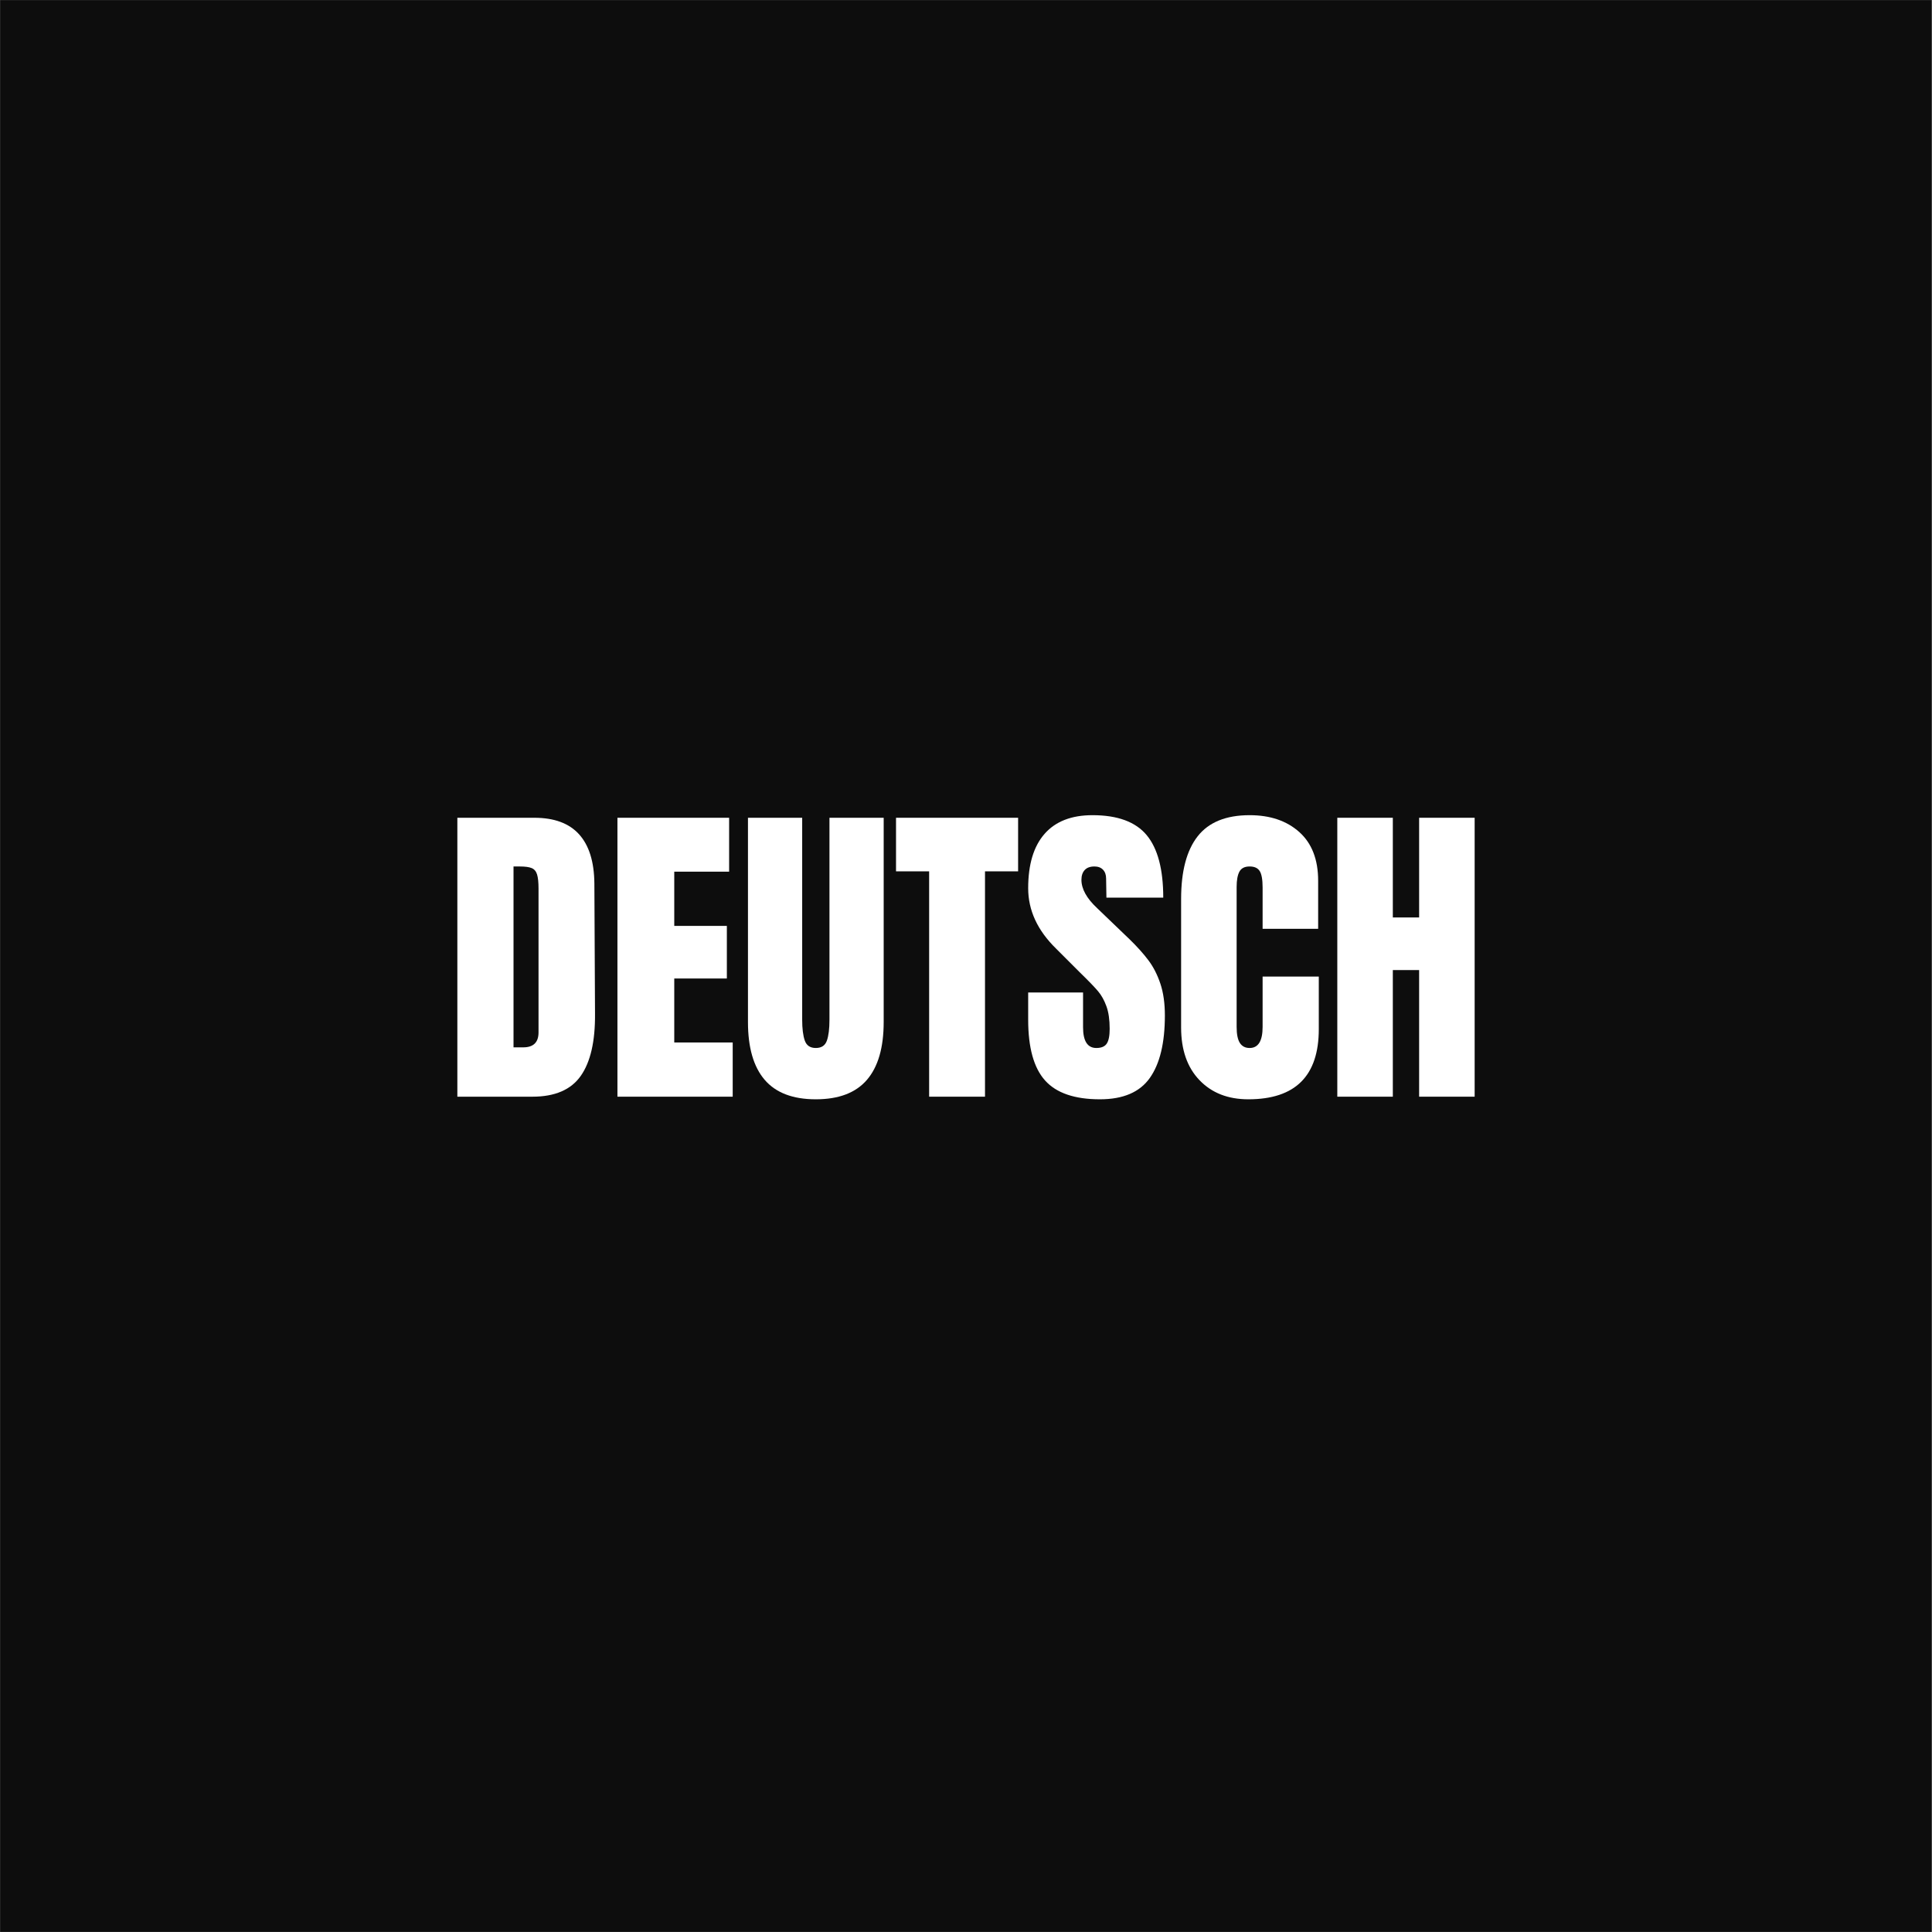
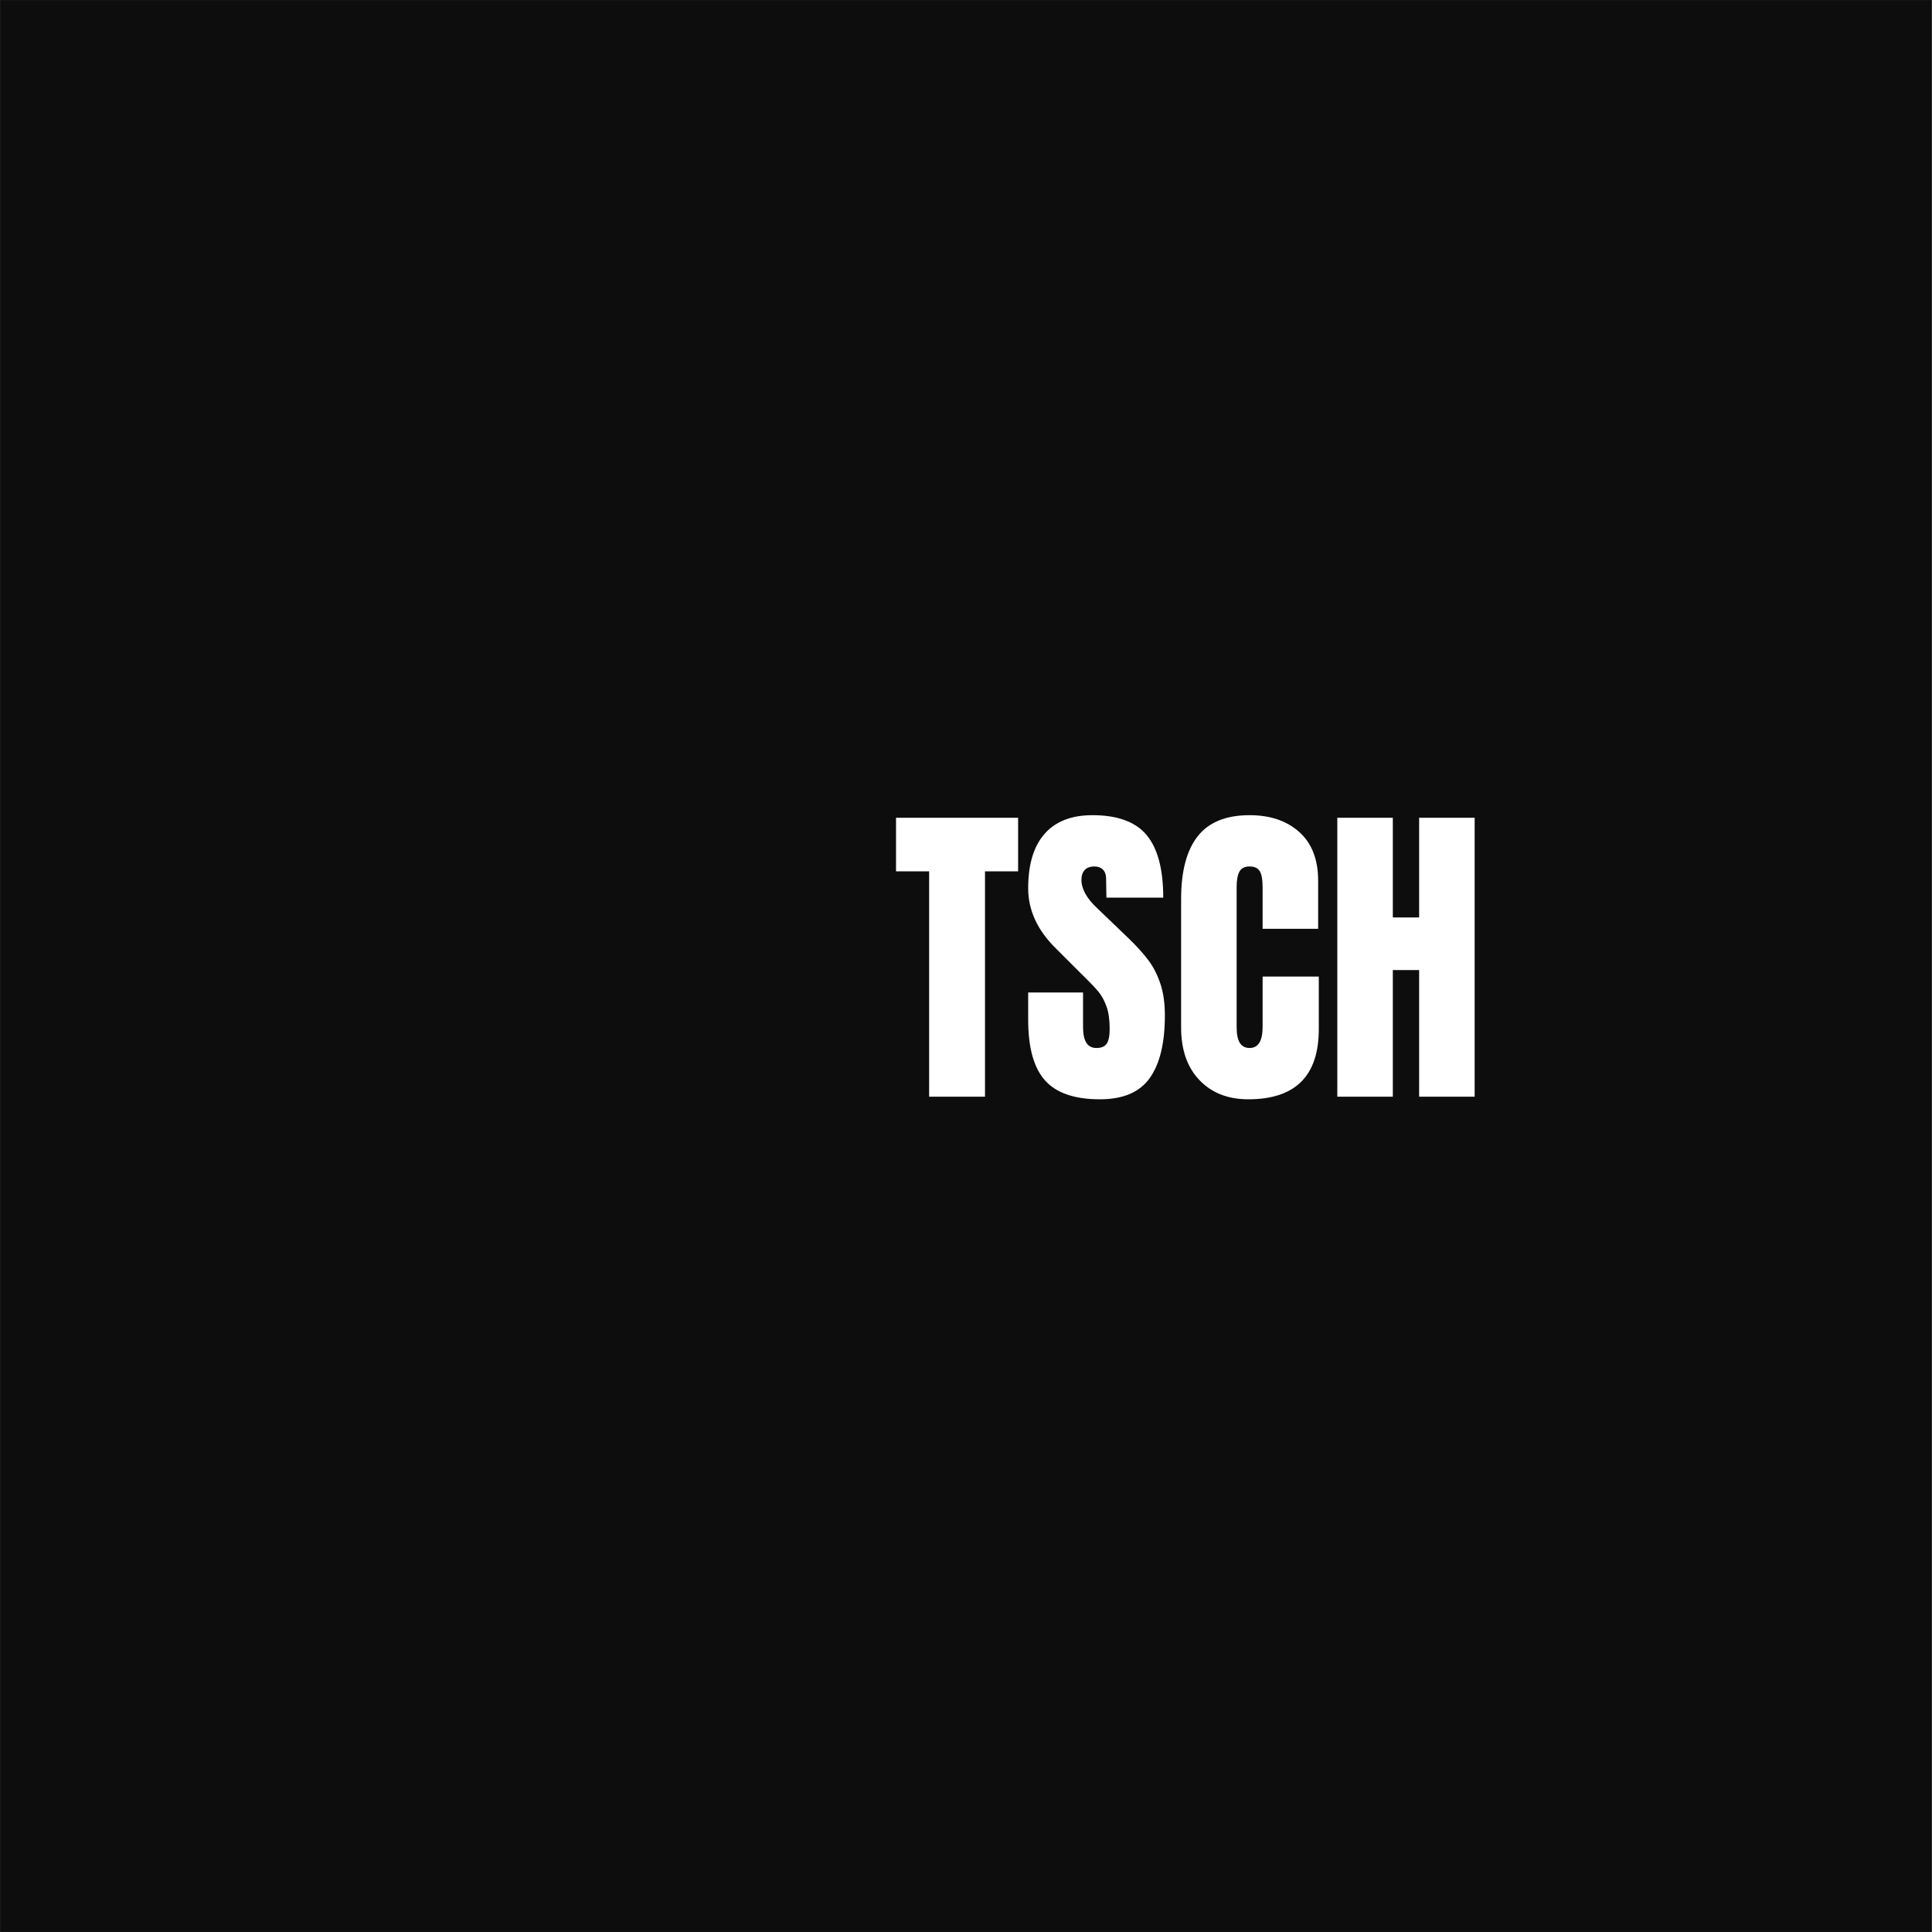
<svg xmlns="http://www.w3.org/2000/svg" version="1.2" preserveAspectRatio="xMidYMid meet" height="2380" viewBox="0 0 1784.88 1785" zoomAndPan="magnify" width="2380">
  <rect x="0" y="0" width="1784.88" height="1785" fill="#808080" stroke="none" />
  <defs>
    <clipPath id="d84d768e67">
      <path d="M 0 0.059 L 1784.762 0.059 L 1784.762 1784.938 L 0 1784.938 Z M 0 0.059" />
    </clipPath>
  </defs>
  <g id="e39a16b76e">
    <g clip-path="url(#d84d768e67)" clip-rule="nonzero">
-       <path d="M 0 0.059 L 1784.879 0.059 L 1784.879 1784.941 L 0 1784.941 Z M 0 0.059" style="stroke:none;fill-rule:nonzero;fill:#ffffff;fill-opacity:1;" />
      <path d="M 0 0.059 L 1785 0.059 L 1785 1785.059 L 0 1785.059 Z M 0 0.059" style="stroke:none;fill-rule:nonzero;fill:#0d0d0d;fill-opacity:1;" />
    </g>
    <g style="fill:#ffffff;fill-opacity:1;">
      <g transform="translate(411.09, 1013.25)">
-         <path d="M 11.406 -257.703 L 82.5 -257.703 C 100.895 -257.703 114.691 -252.598 123.891 -242.391 C 133.098 -232.191 137.801 -217.094 138 -197.094 L 138.594 -76.5 C 138.801 -51.102 134.406 -32.004 125.406 -19.203 C 116.406 -6.398 101.504 0 80.703 0 L 11.406 0 Z M 72.297 -45.594 C 81.703 -45.594 86.406 -50.195 86.406 -59.406 L 86.406 -192.297 C 86.406 -198.098 85.953 -202.445 85.047 -205.344 C 84.148 -208.25 82.5 -210.203 80.094 -211.203 C 77.695 -212.203 74 -212.703 69 -212.703 L 63.297 -212.703 L 63.297 -45.594 Z M 72.297 -45.594" style="stroke:none" />
-       </g>
+         </g>
    </g>
    <g style="fill:#ffffff;fill-opacity:1;">
      <g transform="translate(558.99, 1013.25)">
-         <path d="M 11.406 0 L 11.406 -257.703 L 114.594 -257.703 L 114.594 -207.906 L 63.906 -207.906 L 63.906 -157.797 L 112.5 -157.797 L 112.5 -109.203 L 63.906 -109.203 L 63.906 -50.094 L 117.906 -50.094 L 117.906 0 Z M 11.406 0" style="stroke:none" />
-       </g>
+         </g>
    </g>
    <g style="fill:#ffffff;fill-opacity:1;">
      <g transform="translate(682.589, 1013.25)">
-         <path d="M 71.094 2.406 C 49.895 2.406 34.145 -3.594 23.844 -15.594 C 13.551 -27.594 8.406 -45.395 8.406 -69 L 8.406 -257.703 L 58.5 -257.703 L 58.5 -71.094 C 58.5 -62.895 59.297 -56.492 60.891 -51.891 C 62.492 -47.297 65.895 -45 71.094 -45 C 76.301 -45 79.703 -47.25 81.297 -51.75 C 82.898 -56.25 83.703 -62.695 83.703 -71.094 L 83.703 -257.703 L 133.797 -257.703 L 133.797 -69 C 133.797 -45.395 128.645 -27.594 118.344 -15.594 C 108.051 -3.594 92.301 2.406 71.094 2.406 Z M 71.094 2.406" style="stroke:none" />
-       </g>
+         </g>
    </g>
    <g style="fill:#ffffff;fill-opacity:1;">
      <g transform="translate(824.789, 1013.25)">
        <path d="M 33.594 0 L 33.594 -208.203 L 3 -208.203 L 3 -257.703 L 115.797 -257.703 L 115.797 -208.203 L 85.203 -208.203 L 85.203 0 Z M 33.594 0" style="stroke:none" />
      </g>
    </g>
    <g style="fill:#ffffff;fill-opacity:1;">
      <g transform="translate(943.589, 1013.25)">
        <path d="M 72.594 2.406 C 49.195 2.406 32.297 -3.395 21.891 -15 C 11.492 -26.602 6.297 -45.301 6.297 -71.094 L 6.297 -96.297 L 57 -96.297 L 57 -64.203 C 57 -51.398 61.098 -45 69.297 -45 C 73.898 -45 77.098 -46.348 78.891 -49.047 C 80.691 -51.742 81.594 -56.297 81.594 -62.703 C 81.594 -71.098 80.594 -78.047 78.594 -83.547 C 76.594 -89.047 74.039 -93.645 70.938 -97.344 C 67.844 -101.051 62.297 -106.801 54.297 -114.594 L 32.094 -136.797 C 14.895 -153.598 6.297 -172.195 6.297 -192.594 C 6.297 -214.594 11.344 -231.344 21.438 -242.844 C 31.539 -254.344 46.297 -260.094 65.703 -260.094 C 88.898 -260.094 105.598 -253.941 115.797 -241.641 C 125.992 -229.348 131.094 -210.102 131.094 -183.906 L 78.594 -183.906 L 78.297 -201.594 C 78.297 -205 77.344 -207.703 75.438 -209.703 C 73.539 -211.703 70.895 -212.703 67.5 -212.703 C 63.5 -212.703 60.5 -211.598 58.5 -209.391 C 56.5 -207.191 55.5 -204.195 55.5 -200.406 C 55.5 -192 60.301 -183.297 69.906 -174.297 L 99.906 -145.5 C 106.906 -138.695 112.703 -132.242 117.297 -126.141 C 121.898 -120.047 125.598 -112.848 128.391 -104.547 C 131.191 -96.242 132.594 -86.395 132.594 -75 C 132.594 -49.602 127.941 -30.352 118.641 -17.25 C 109.348 -4.145 94 2.406 72.594 2.406 Z M 72.594 2.406" style="stroke:none" />
      </g>
    </g>
    <g style="fill:#ffffff;fill-opacity:1;">
      <g transform="translate(1081.889, 1013.25)">
        <path d="M 71.406 2.406 C 52.602 2.406 37.551 -3.492 26.25 -15.297 C 14.945 -27.098 9.297 -43.301 9.297 -63.906 L 9.297 -182.703 C 9.297 -208.297 14.395 -227.594 24.594 -240.594 C 34.801 -253.594 50.801 -260.094 72.594 -260.094 C 91.594 -260.094 106.895 -254.895 118.5 -244.5 C 130.102 -234.102 135.906 -219.102 135.906 -199.5 L 135.906 -155.094 L 84.594 -155.094 L 84.594 -193.203 C 84.594 -200.598 83.691 -205.695 81.891 -208.5 C 80.098 -211.301 77 -212.703 72.594 -212.703 C 68 -212.703 64.848 -211.098 63.141 -207.891 C 61.441 -204.691 60.594 -199.992 60.594 -193.797 L 60.594 -64.5 C 60.594 -57.695 61.594 -52.742 63.594 -49.641 C 65.594 -46.547 68.594 -45 72.594 -45 C 80.594 -45 84.594 -51.5 84.594 -64.5 L 84.594 -111 L 136.5 -111 L 136.5 -62.406 C 136.5 -19.195 114.801 2.406 71.406 2.406 Z M 71.406 2.406" style="stroke:none" />
      </g>
    </g>
    <g style="fill:#ffffff;fill-opacity:1;">
      <g transform="translate(1224.089, 1013.25)">
        <path d="M 11.406 0 L 11.406 -257.703 L 62.703 -257.703 L 62.703 -165.594 L 87 -165.594 L 87 -257.703 L 138.297 -257.703 L 138.297 0 L 87 0 L 87 -117 L 62.703 -117 L 62.703 0 Z M 11.406 0" style="stroke:none" />
      </g>
    </g>
  </g>
</svg>